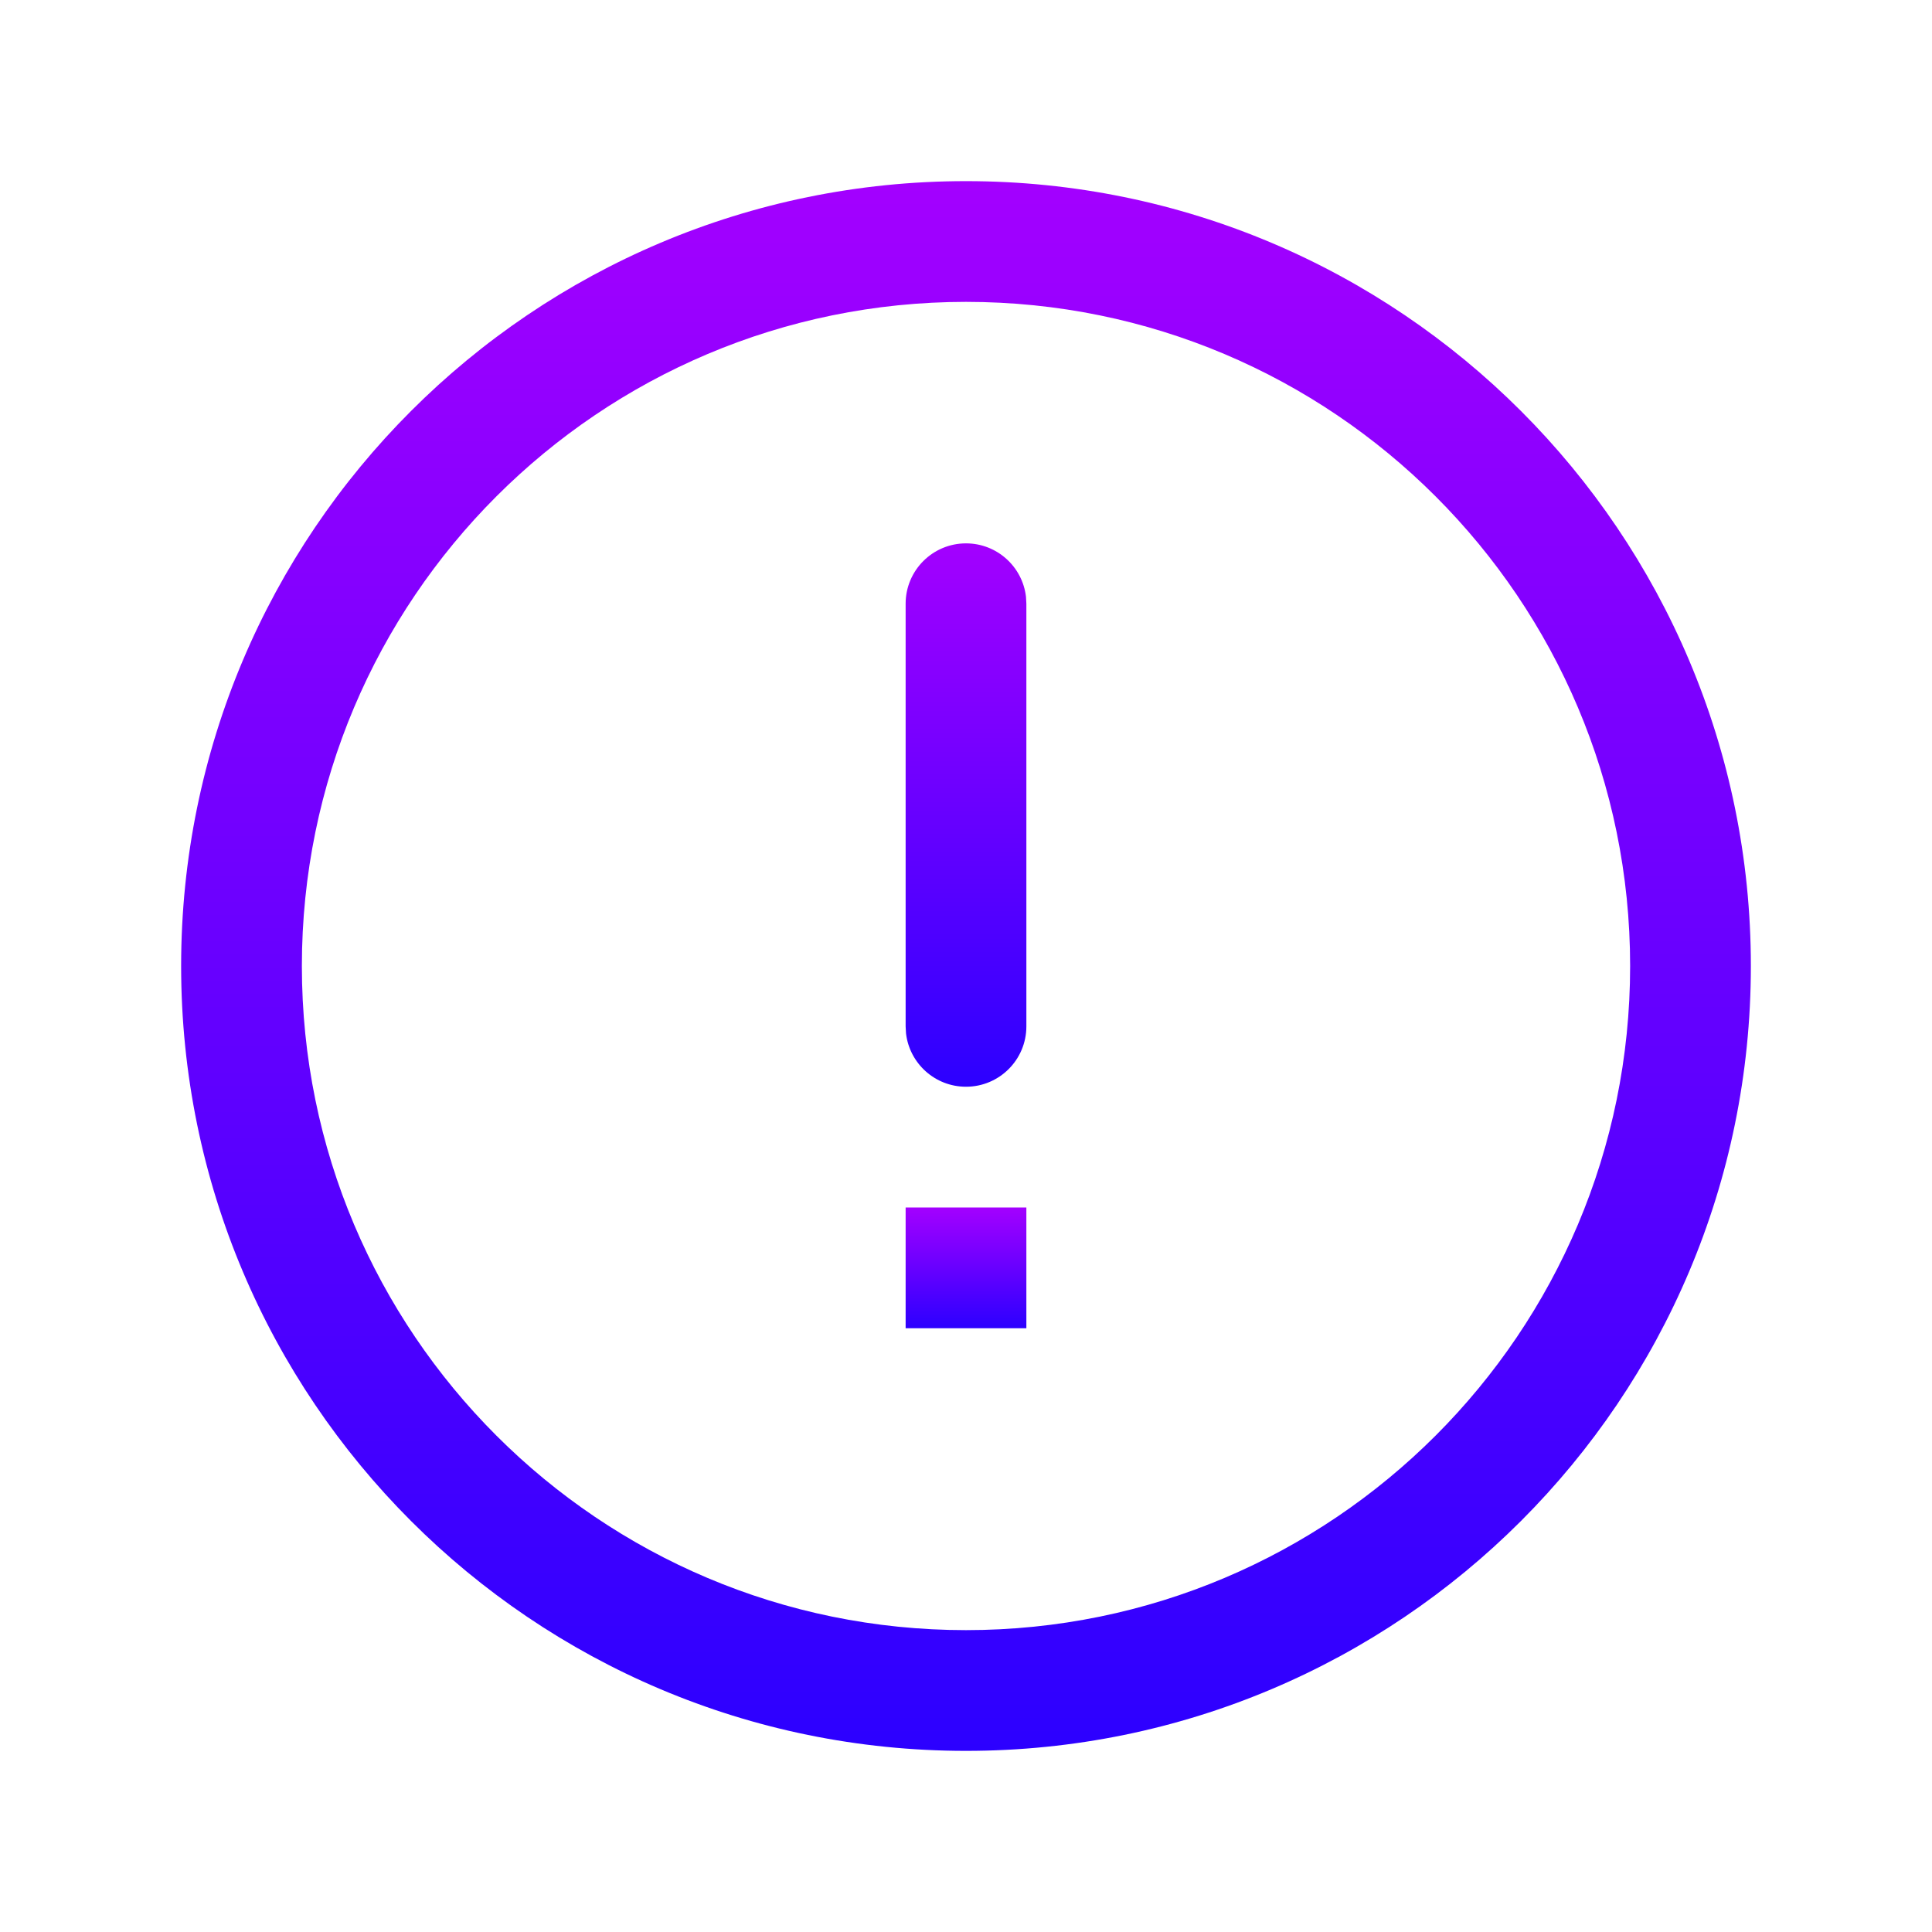
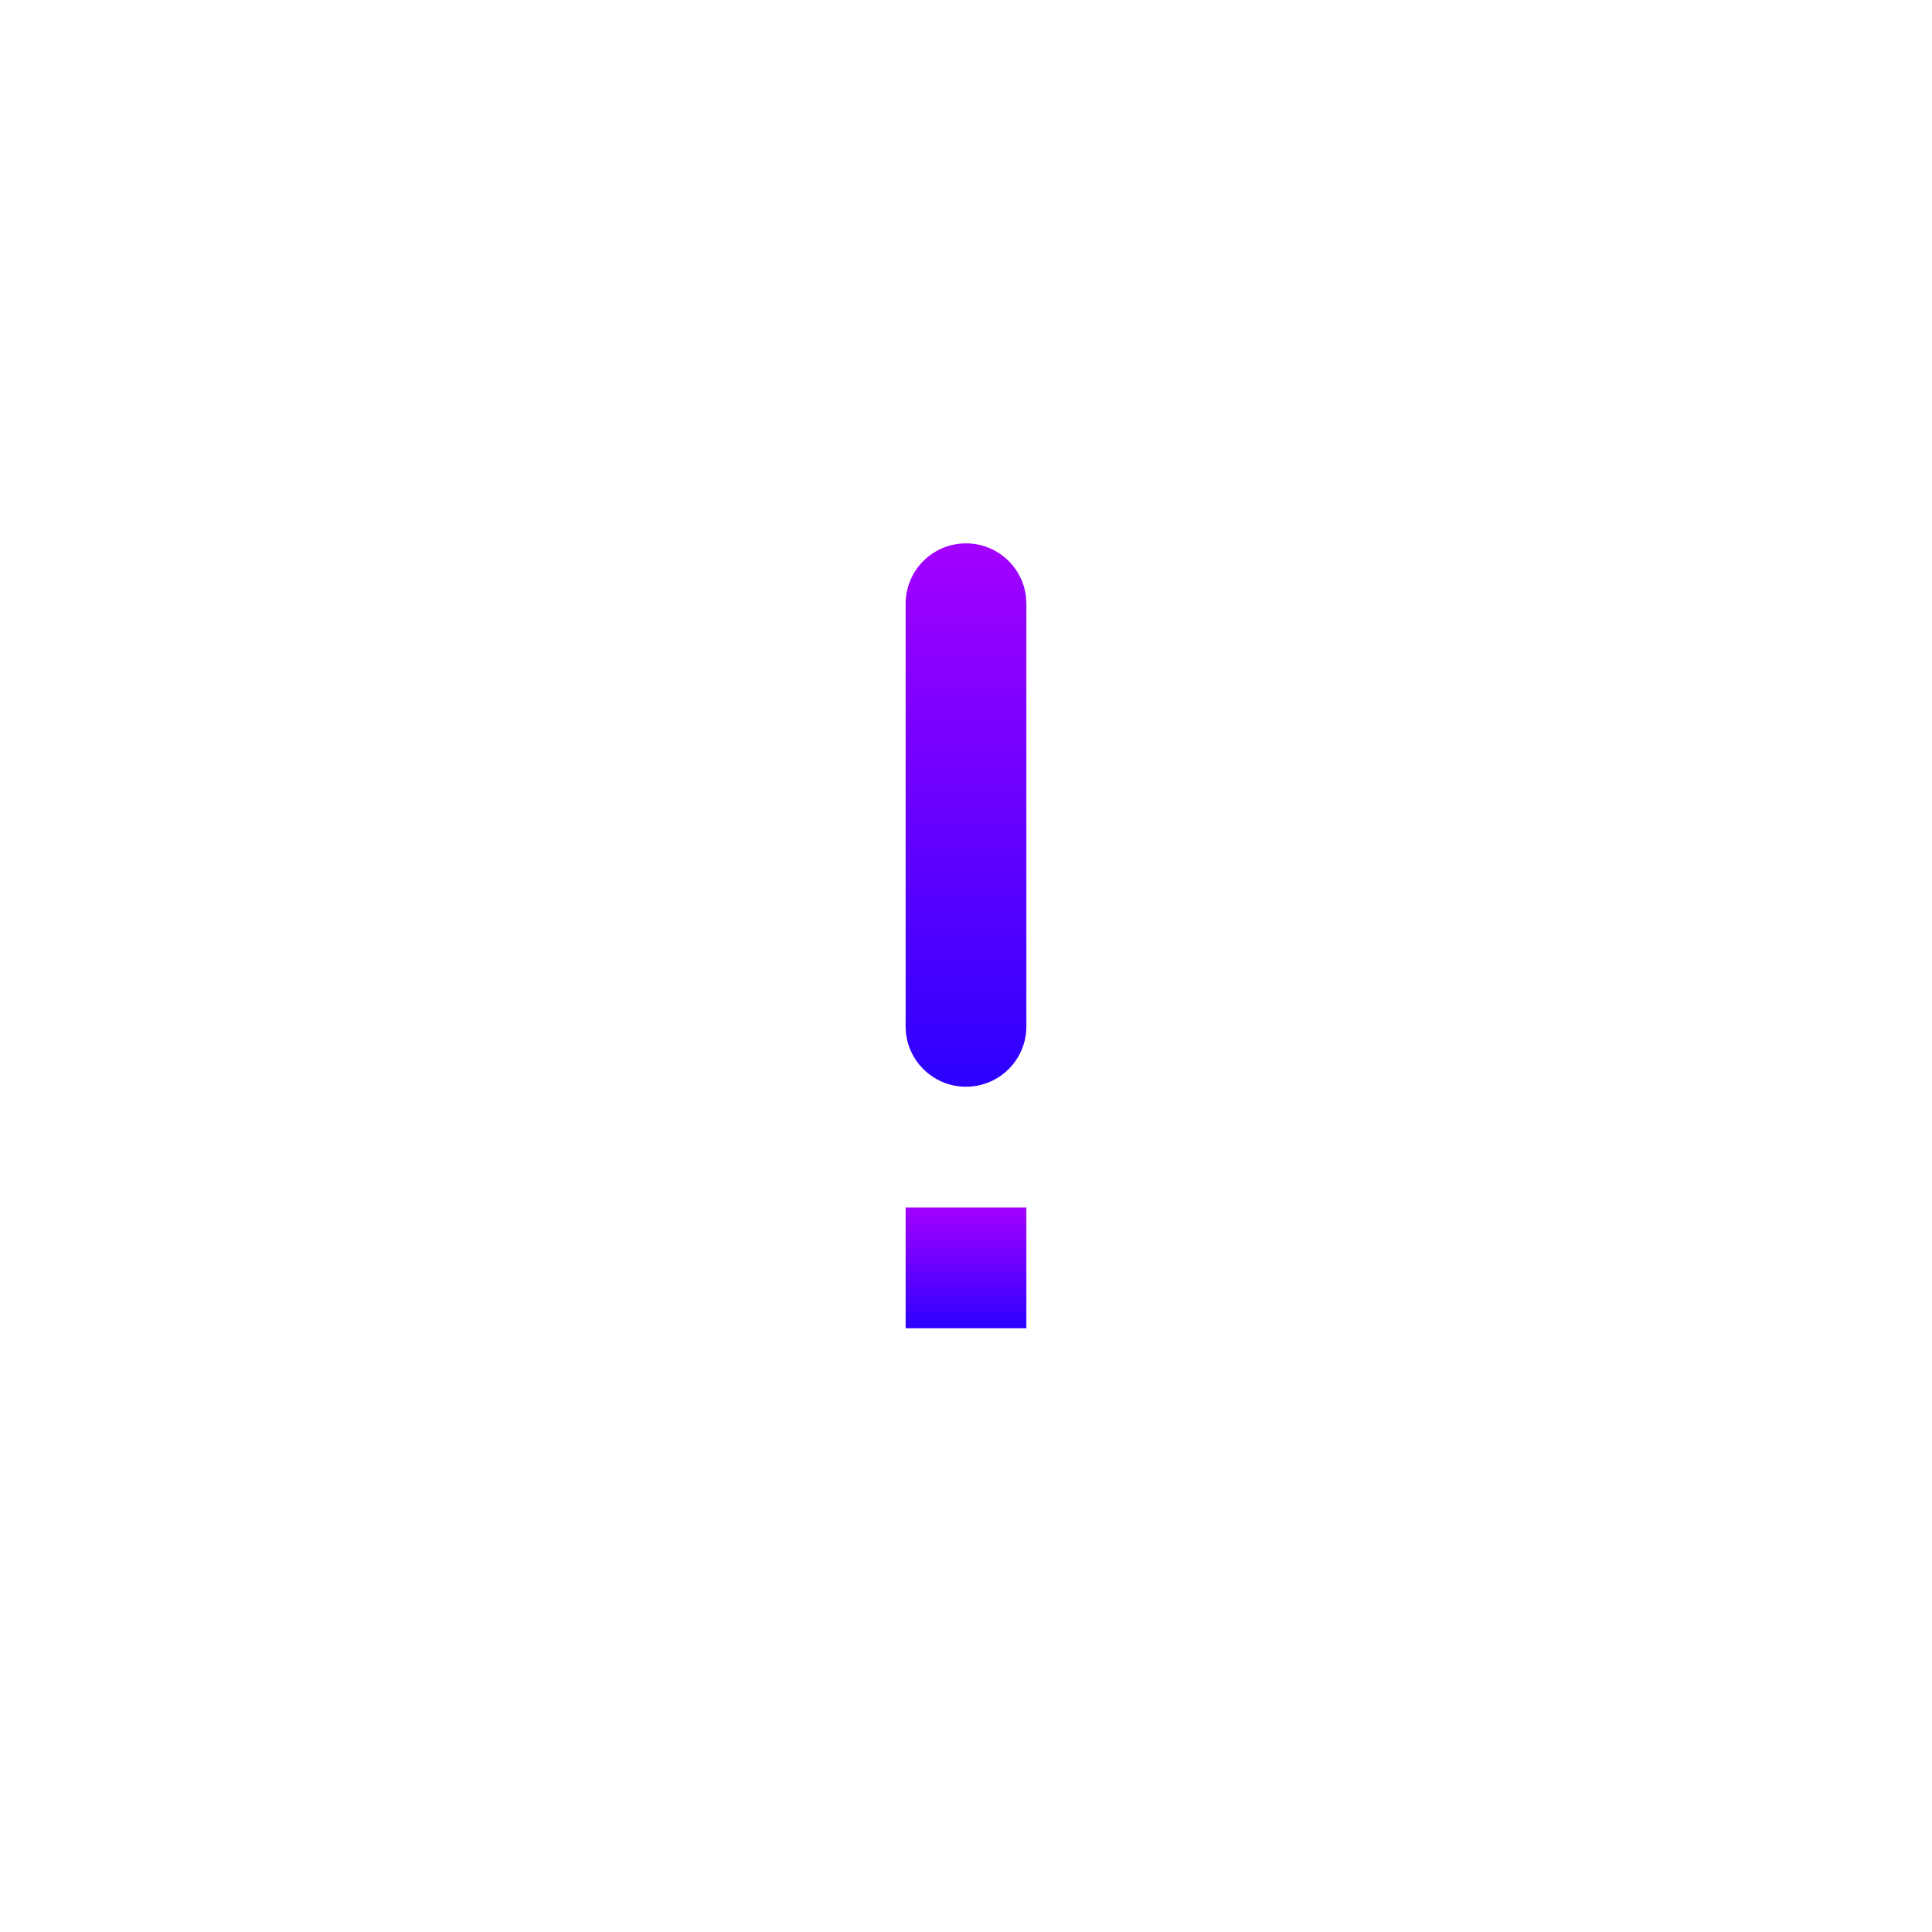
<svg xmlns="http://www.w3.org/2000/svg" width="65" height="65" viewBox="0 0 65 65" fill="none">
-   <path fill-rule="evenodd" clip-rule="evenodd" d="M6.094 32.5C6.094 17.916 17.916 6.094 32.5 6.094C47.084 6.094 58.906 17.916 58.906 32.5C58.906 47.084 47.084 58.906 32.5 58.906C17.916 58.906 6.094 47.084 6.094 32.5ZM54.844 32.5C54.844 20.16 44.84 10.156 32.5 10.156C20.16 10.156 10.156 20.16 10.156 32.5C10.156 44.84 20.16 54.844 32.5 54.844C44.84 54.844 54.844 44.84 54.844 32.5Z" fill="url(#paint0_linear_19_533)" />
  <path d="M32.5 36.562C31.458 36.562 30.6 35.778 30.482 34.768L30.469 34.531V20.312C30.469 19.191 31.378 18.281 32.5 18.281C33.542 18.281 34.4 19.065 34.518 20.076L34.531 20.312V34.531C34.531 35.653 33.622 36.562 32.5 36.562Z" fill="url(#paint1_linear_19_533)" />
  <rect x="30.469" y="40.625" width="4.062" height="4.062" fill="url(#paint2_linear_19_533)" />
  <defs>
    <linearGradient id="paint0_linear_19_533" x1="6.094" y1="6.094" x2="6.094" y2="58.906" gradientUnits="userSpaceOnUse">
      <stop offset="0.002" stop-color="#A300FF" />
      <stop offset="1" stop-color="#2C00FF" />
    </linearGradient>
    <linearGradient id="paint1_linear_19_533" x1="30.469" y1="18.281" x2="30.469" y2="36.562" gradientUnits="userSpaceOnUse">
      <stop offset="0.002" stop-color="#A300FF" />
      <stop offset="1" stop-color="#2C00FF" />
    </linearGradient>
    <linearGradient id="paint2_linear_19_533" x1="30.469" y1="40.625" x2="30.469" y2="44.688" gradientUnits="userSpaceOnUse">
      <stop offset="0.002" stop-color="#A300FF" />
      <stop offset="1" stop-color="#2C00FF" />
    </linearGradient>
  </defs>
</svg>